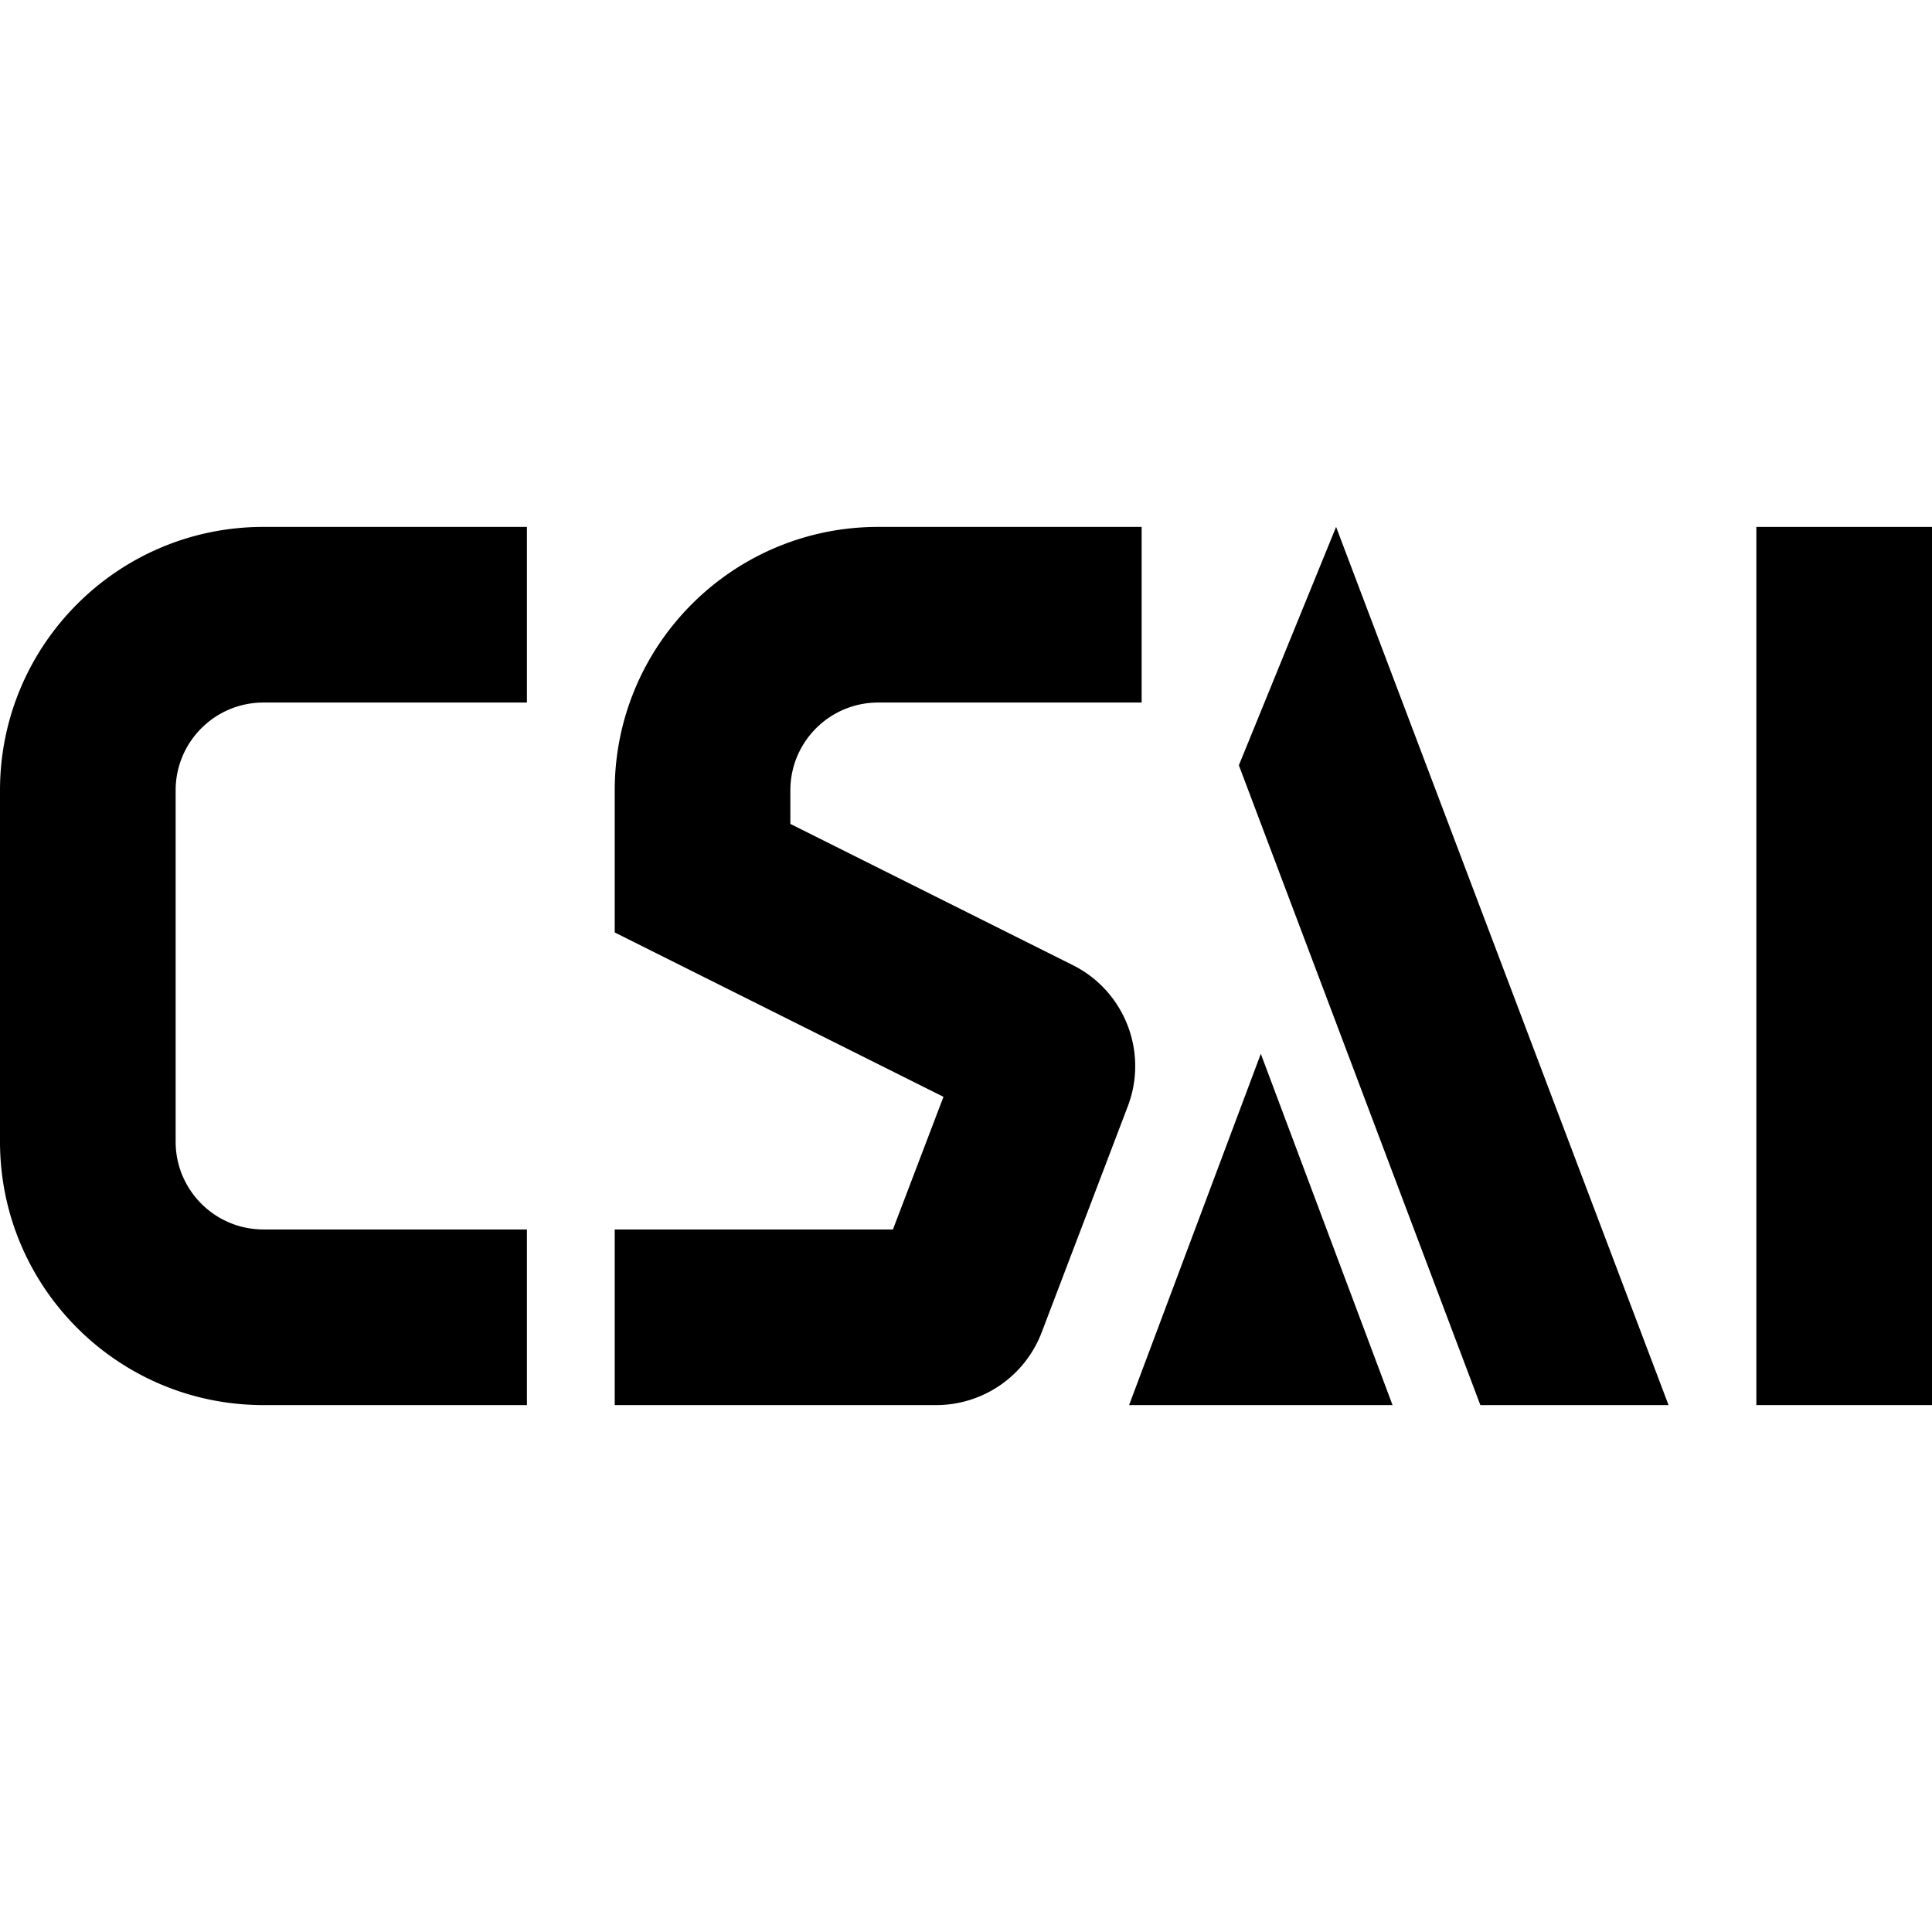
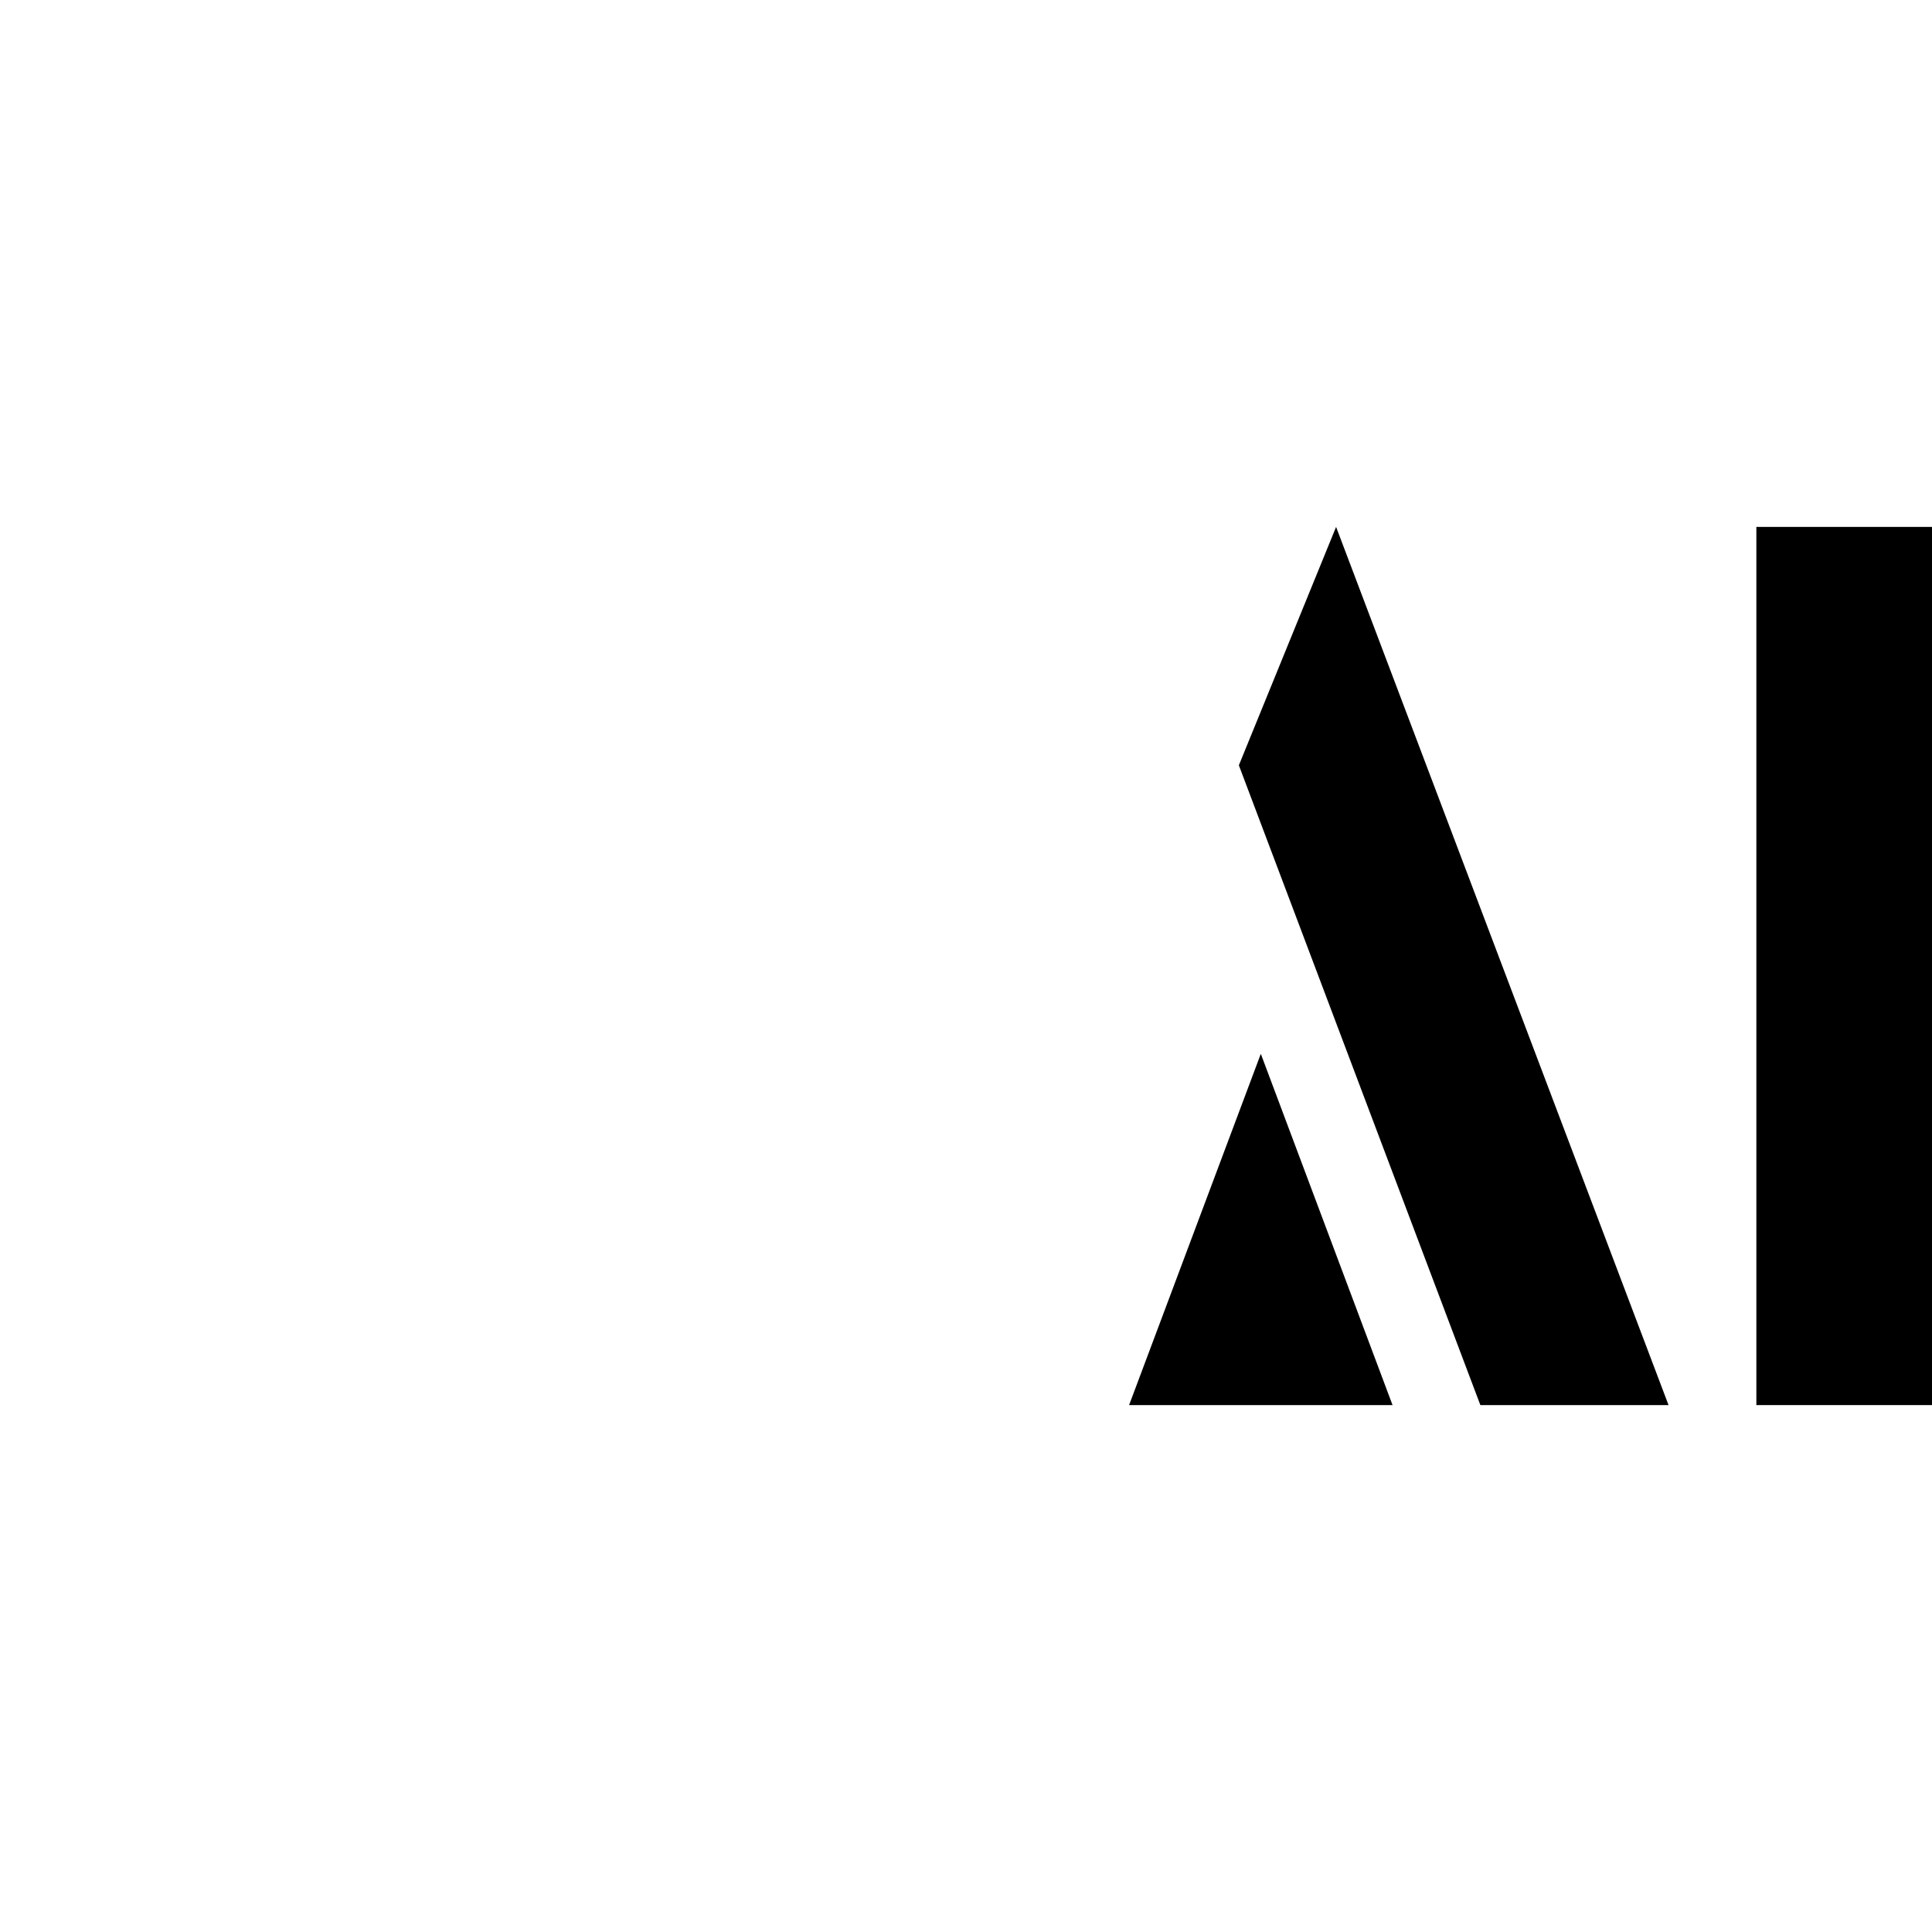
<svg xmlns="http://www.w3.org/2000/svg" width="616" height="616" fill="none">
  <style>
        path {
        fill: black;
        }
        @media (prefers-color-scheme: dark) {
        path { fill: white; }
        }
    </style>
  <path fill-rule="evenodd" clip-rule="evenodd" d="M616 168v280h-56V168h56Z" fill="#fff" />
  <path d="M532 448h-60l-77-204 31-76 106 280ZM444 448h-84l42-112 42 112Z" fill="#fff" />
-   <path fill-rule="evenodd" clip-rule="evenodd" d="M280 224c-15.464 0-28 12.536-28 28v10.695l90.046 45.023c16.543 8.271 24.126 27.732 17.542 45.015l-27.46 72.083A35.998 35.998 0 0 1 298.487 448H196v-56h88.704l16.11-42.288L196 297.305V252c0-46.392 37.608-84 84-84h84v56h-84ZM0 252c0-46.392 37.608-84 84-84h84v56H84c-15.464 0-28 12.536-28 28v112c0 15.464 12.536 28 28 28h84v56H84c-46.392 0-84-37.608-84-84V252Z" fill="#fff" />
</svg>